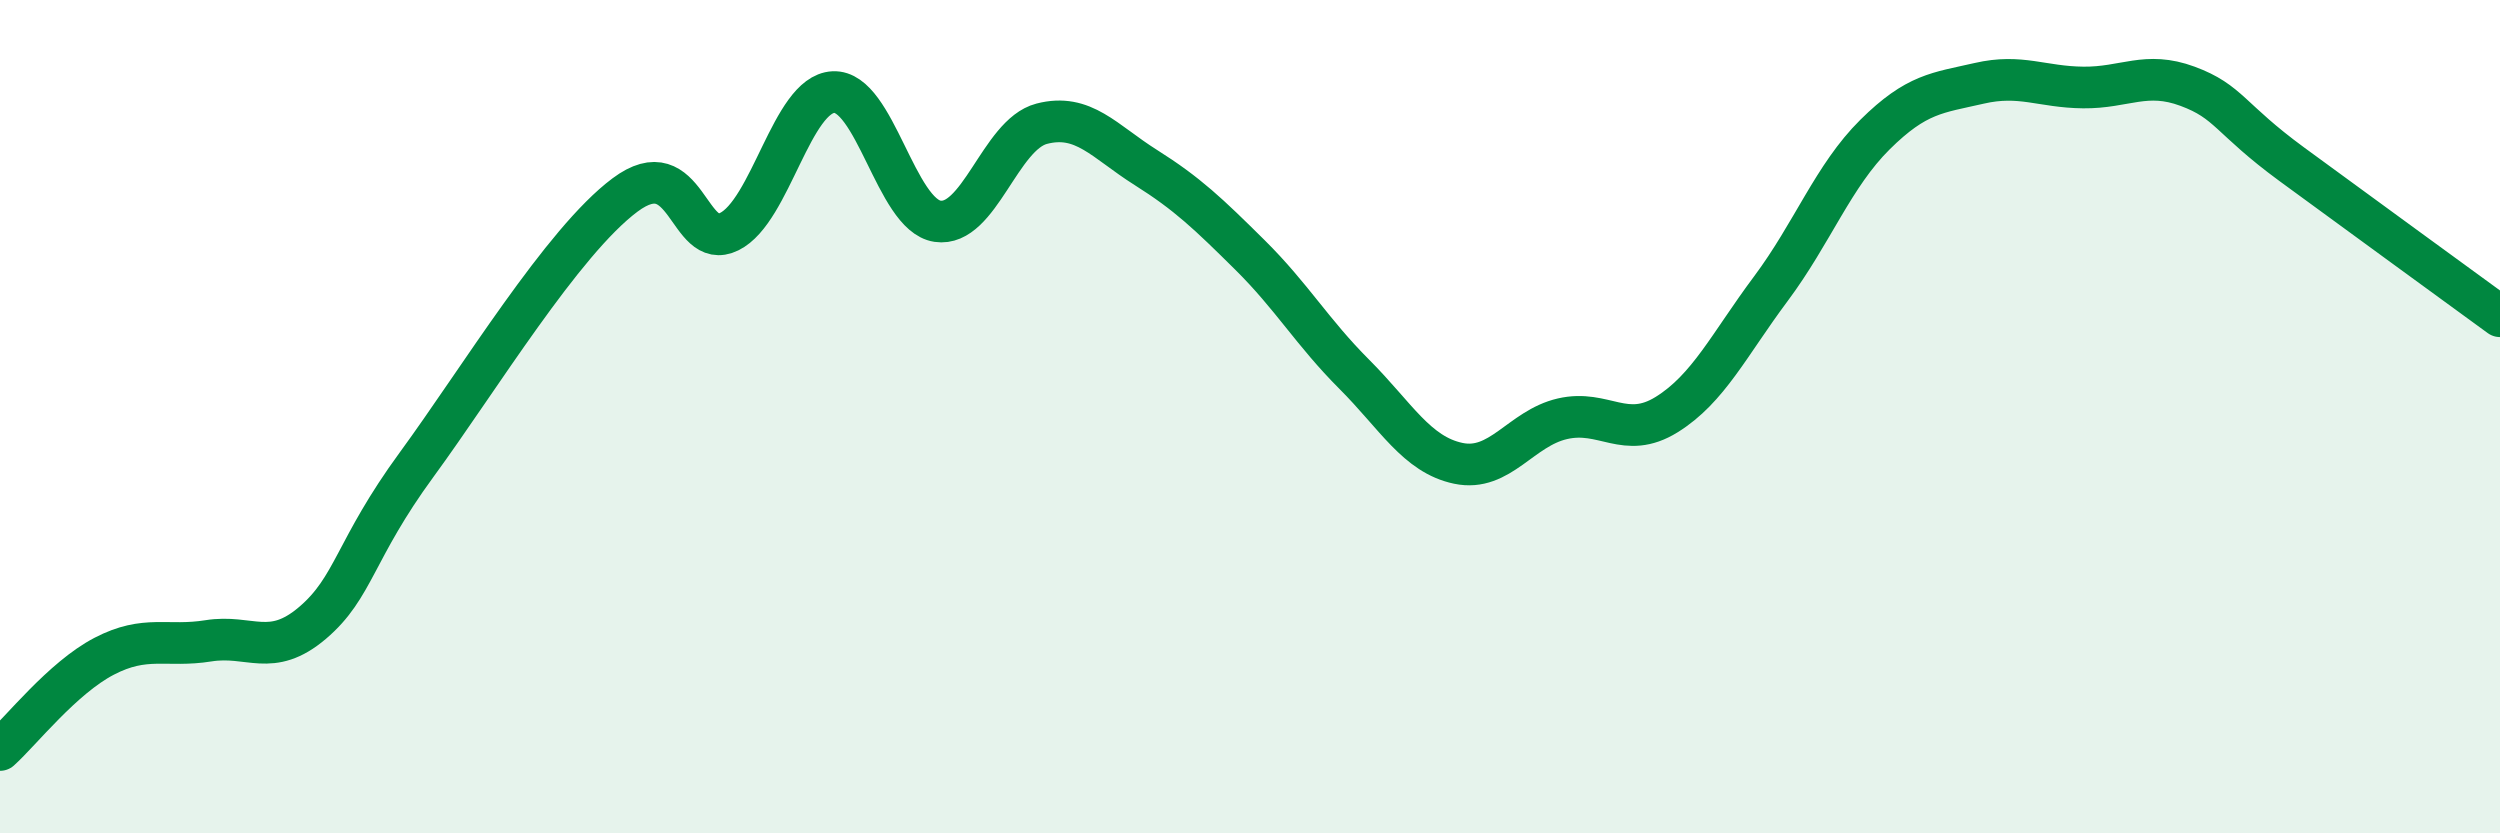
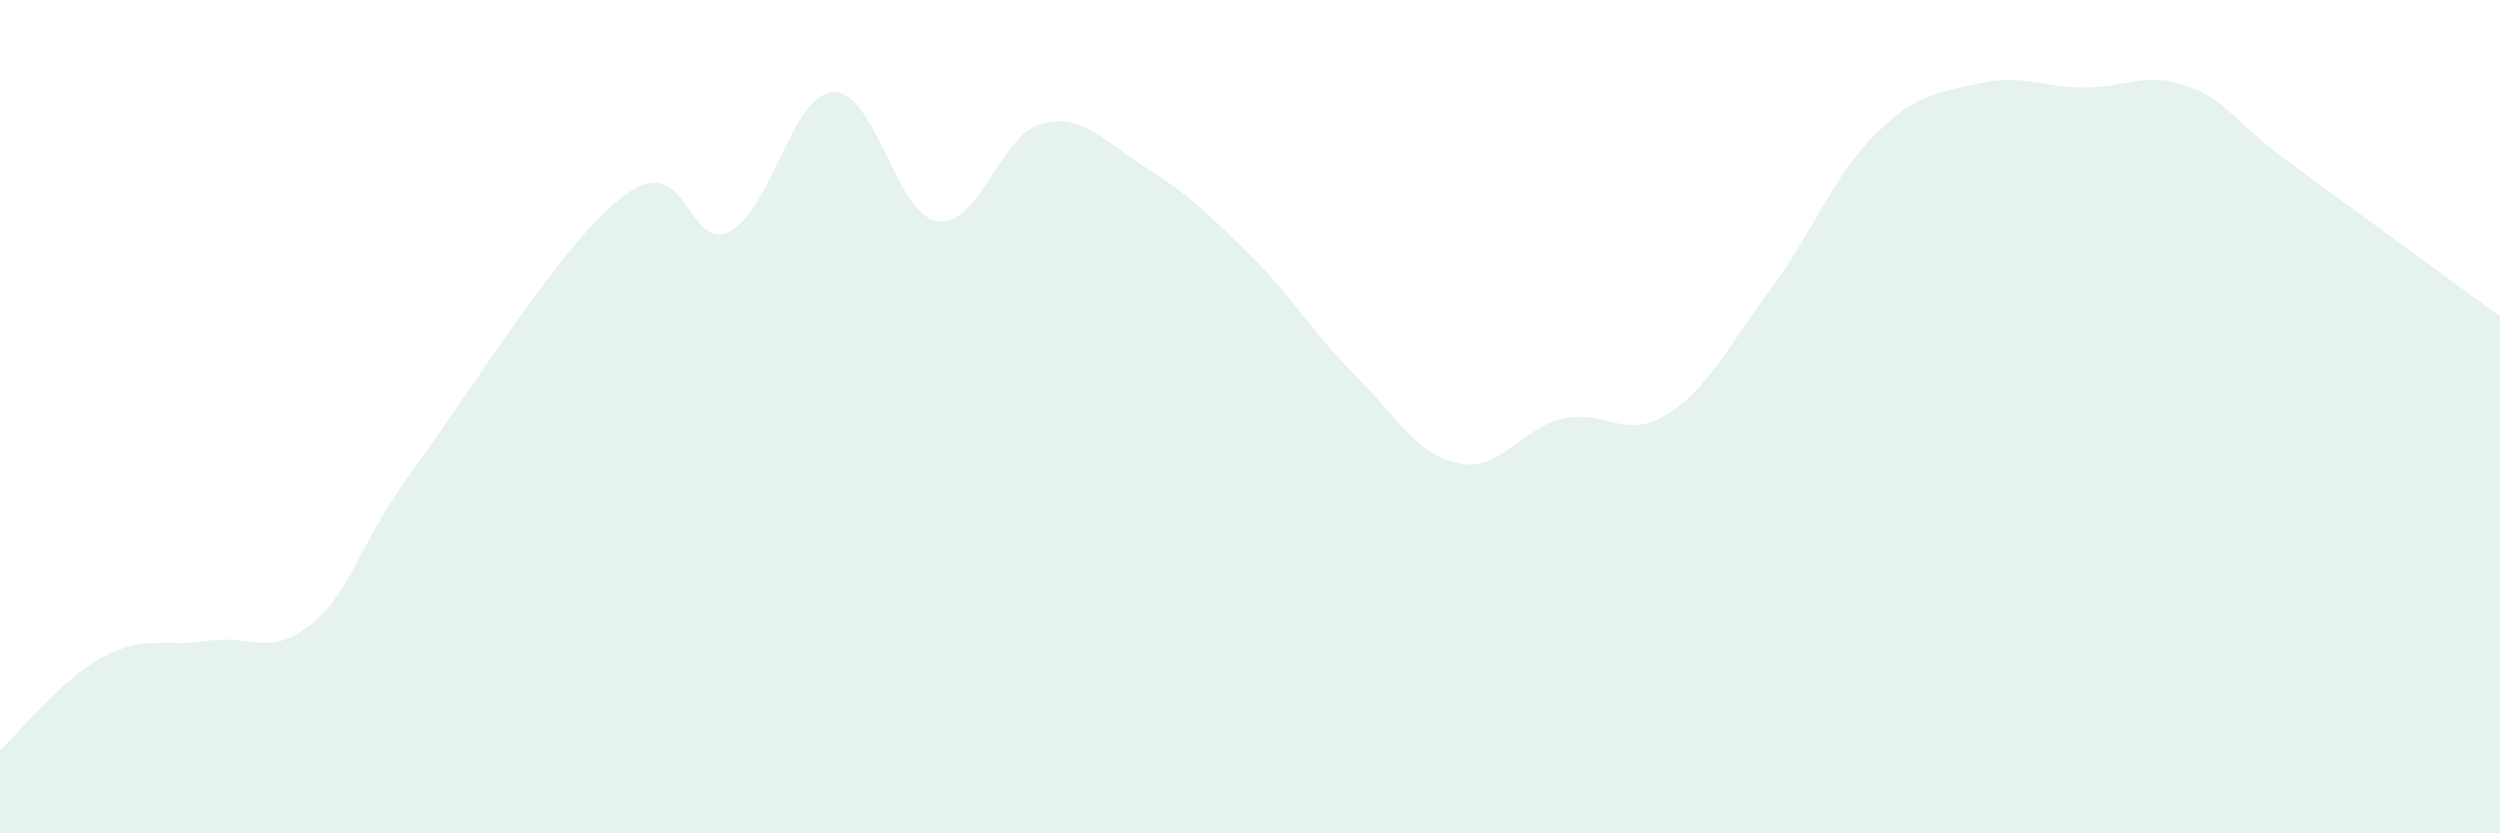
<svg xmlns="http://www.w3.org/2000/svg" width="60" height="20" viewBox="0 0 60 20">
  <path d="M 0,18 C 0.5,17.55 1.5,16.27 2.5,15.75 C 3.5,15.23 4,15.54 5,15.38 C 6,15.22 6.5,15.8 7.5,14.95 C 8.5,14.1 8.5,13.2 10,11.15 C 11.5,9.1 13.5,5.8 15,4.68 C 16.5,3.56 16.5,6.05 17.5,5.56 C 18.5,5.07 19,2.26 20,2.21 C 21,2.16 21.5,5.16 22.5,5.31 C 23.5,5.46 24,3.23 25,2.97 C 26,2.71 26.5,3.39 27.5,4.02 C 28.5,4.65 29,5.13 30,6.12 C 31,7.11 31.5,7.98 32.5,8.98 C 33.5,9.98 34,10.91 35,11.12 C 36,11.33 36.5,10.28 37.5,10.05 C 38.5,9.82 39,10.57 40,9.95 C 41,9.33 41.5,8.27 42.5,6.93 C 43.5,5.59 44,4.22 45,3.23 C 46,2.24 46.5,2.23 47.5,2 C 48.5,1.77 49,2.09 50,2.1 C 51,2.11 51.5,1.7 52.5,2.07 C 53.5,2.44 53.5,2.84 55,3.94 C 56.5,5.04 59,6.86 60,7.59L60 20L0 20Z" fill="#008740" opacity="0.1" stroke-linecap="round" stroke-linejoin="round" />
-   <path d="M 0,18 C 0.5,17.55 1.5,16.27 2.5,15.75 C 3.5,15.23 4,15.54 5,15.38 C 6,15.22 6.5,15.8 7.5,14.95 C 8.5,14.1 8.5,13.2 10,11.15 C 11.5,9.1 13.5,5.8 15,4.68 C 16.5,3.56 16.5,6.05 17.5,5.56 C 18.5,5.07 19,2.26 20,2.21 C 21,2.16 21.5,5.16 22.5,5.31 C 23.5,5.46 24,3.23 25,2.97 C 26,2.71 26.5,3.39 27.5,4.02 C 28.5,4.65 29,5.13 30,6.12 C 31,7.11 31.5,7.98 32.5,8.98 C 33.5,9.98 34,10.91 35,11.12 C 36,11.33 36.5,10.28 37.5,10.05 C 38.5,9.82 39,10.57 40,9.95 C 41,9.33 41.5,8.27 42.5,6.93 C 43.5,5.59 44,4.22 45,3.23 C 46,2.24 46.5,2.23 47.5,2 C 48.5,1.77 49,2.09 50,2.1 C 51,2.11 51.5,1.7 52.5,2.07 C 53.5,2.44 53.5,2.84 55,3.94 C 56.5,5.04 59,6.86 60,7.59" stroke="#008740" stroke-width="1" fill="none" stroke-linecap="round" stroke-linejoin="round" />
</svg>